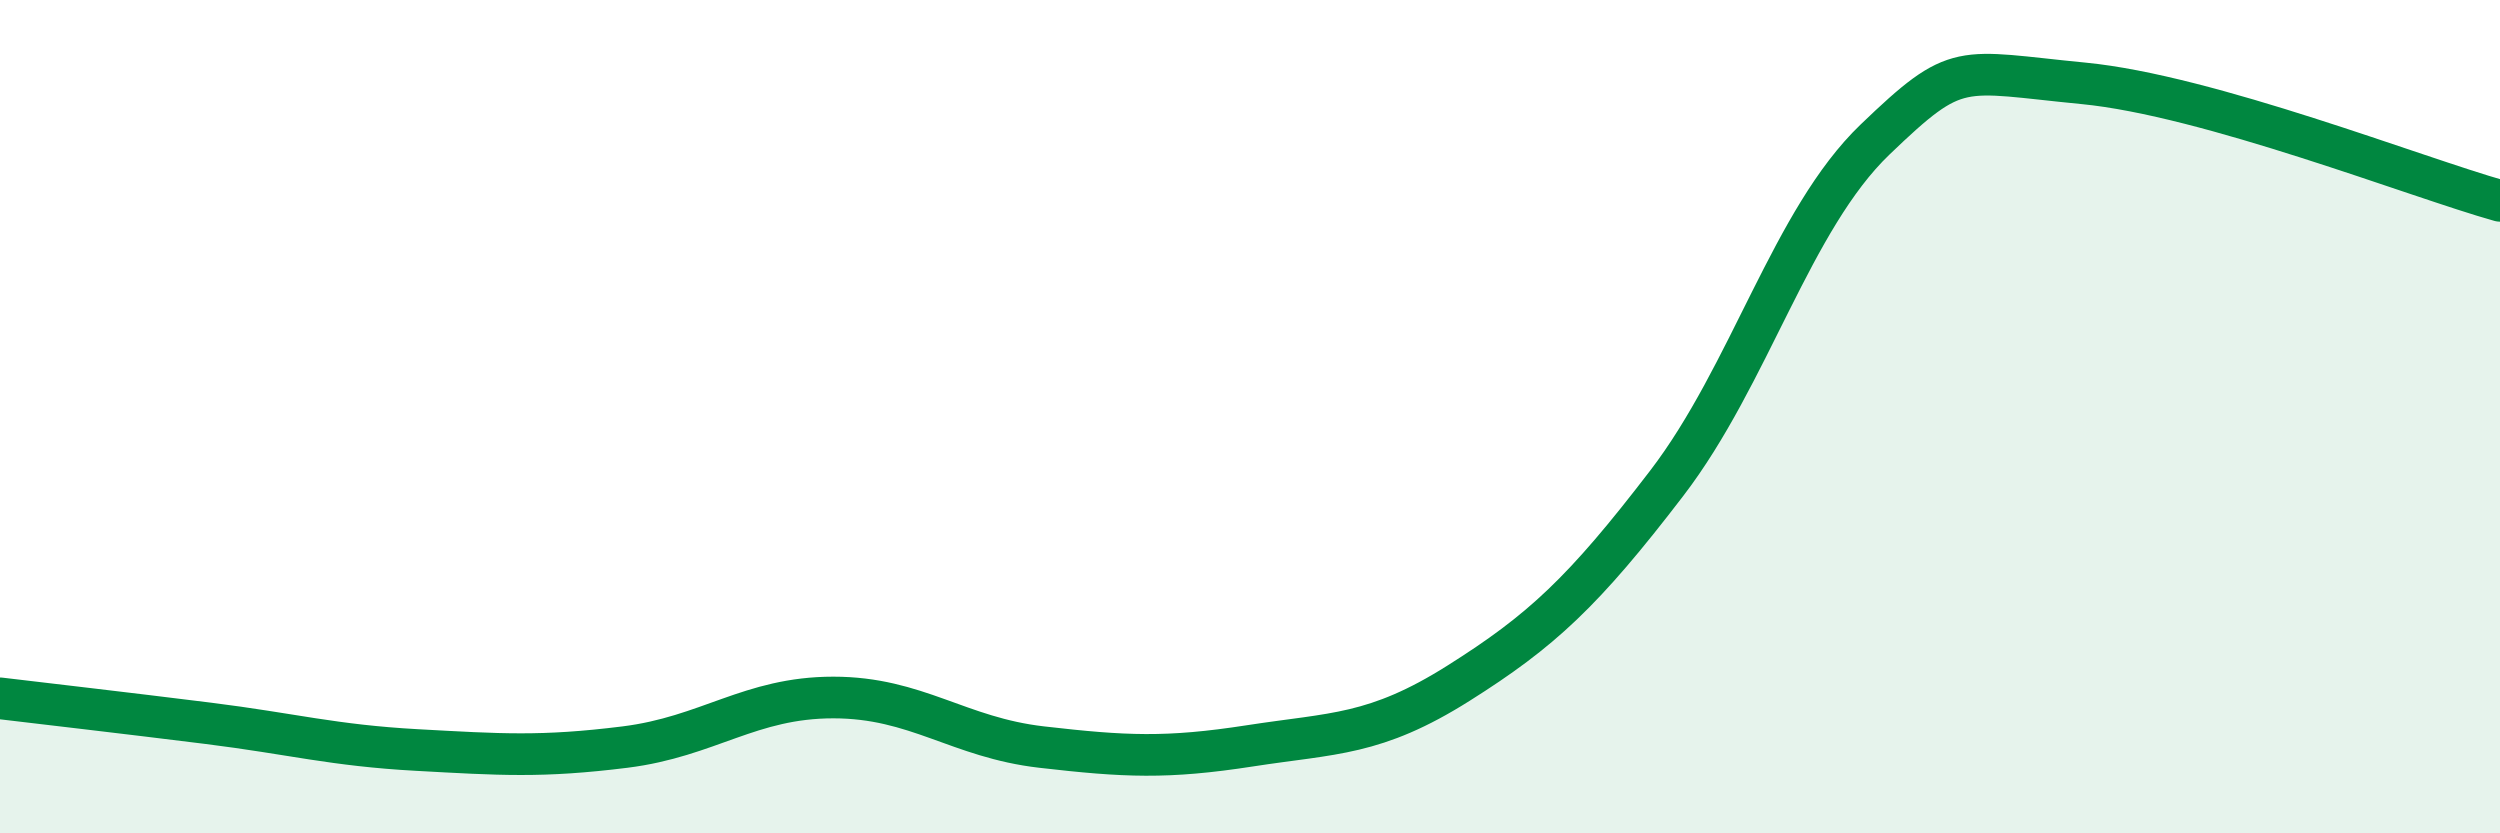
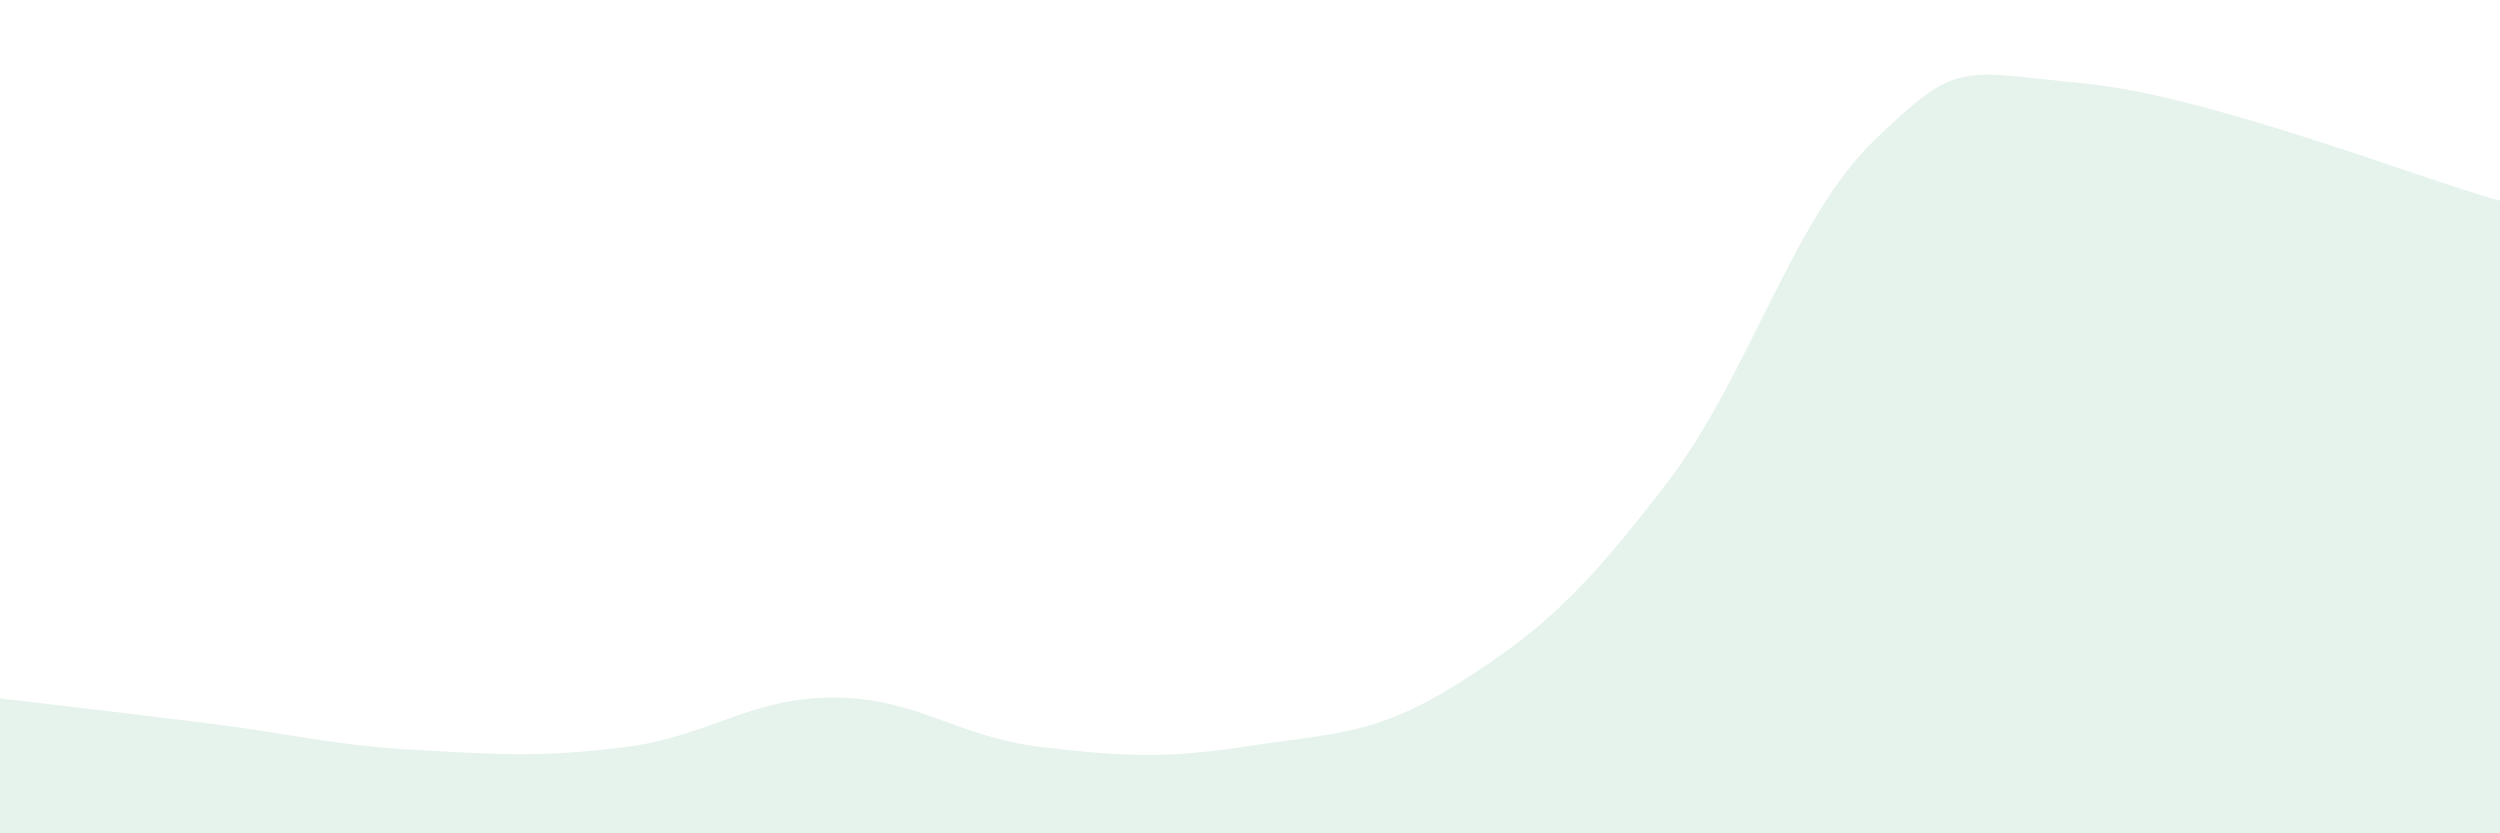
<svg xmlns="http://www.w3.org/2000/svg" width="60" height="20" viewBox="0 0 60 20">
  <path d="M 0,16.76 C 1,16.88 3,17.11 5,17.36 C 7,17.61 8,17.89 10,18 C 12,18.11 13,18.18 15,17.93 C 17,17.68 18,16.74 20,16.74 C 22,16.74 23,17.7 25,17.93 C 27,18.16 28,18.21 30,17.9 C 32,17.59 33,17.66 35,16.4 C 37,15.14 38,14.21 40,11.6 C 42,8.99 43,5.27 45,3.35 C 47,1.43 47,1.71 50,2 C 53,2.29 58,4.26 60,4.82L60 20L0 20Z" fill="#008740" opacity="0.1" stroke-linecap="round" stroke-linejoin="round" />
-   <path d="M 0,16.76 C 1,16.88 3,17.11 5,17.36 C 7,17.61 8,17.89 10,18 C 12,18.11 13,18.18 15,17.93 C 17,17.68 18,16.74 20,16.74 C 22,16.74 23,17.7 25,17.93 C 27,18.16 28,18.21 30,17.9 C 32,17.59 33,17.66 35,16.4 C 37,15.14 38,14.21 40,11.6 C 42,8.99 43,5.27 45,3.35 C 47,1.43 47,1.71 50,2 C 53,2.29 58,4.26 60,4.82" stroke="#008740" stroke-width="1" fill="none" stroke-linecap="round" stroke-linejoin="round" />
</svg>